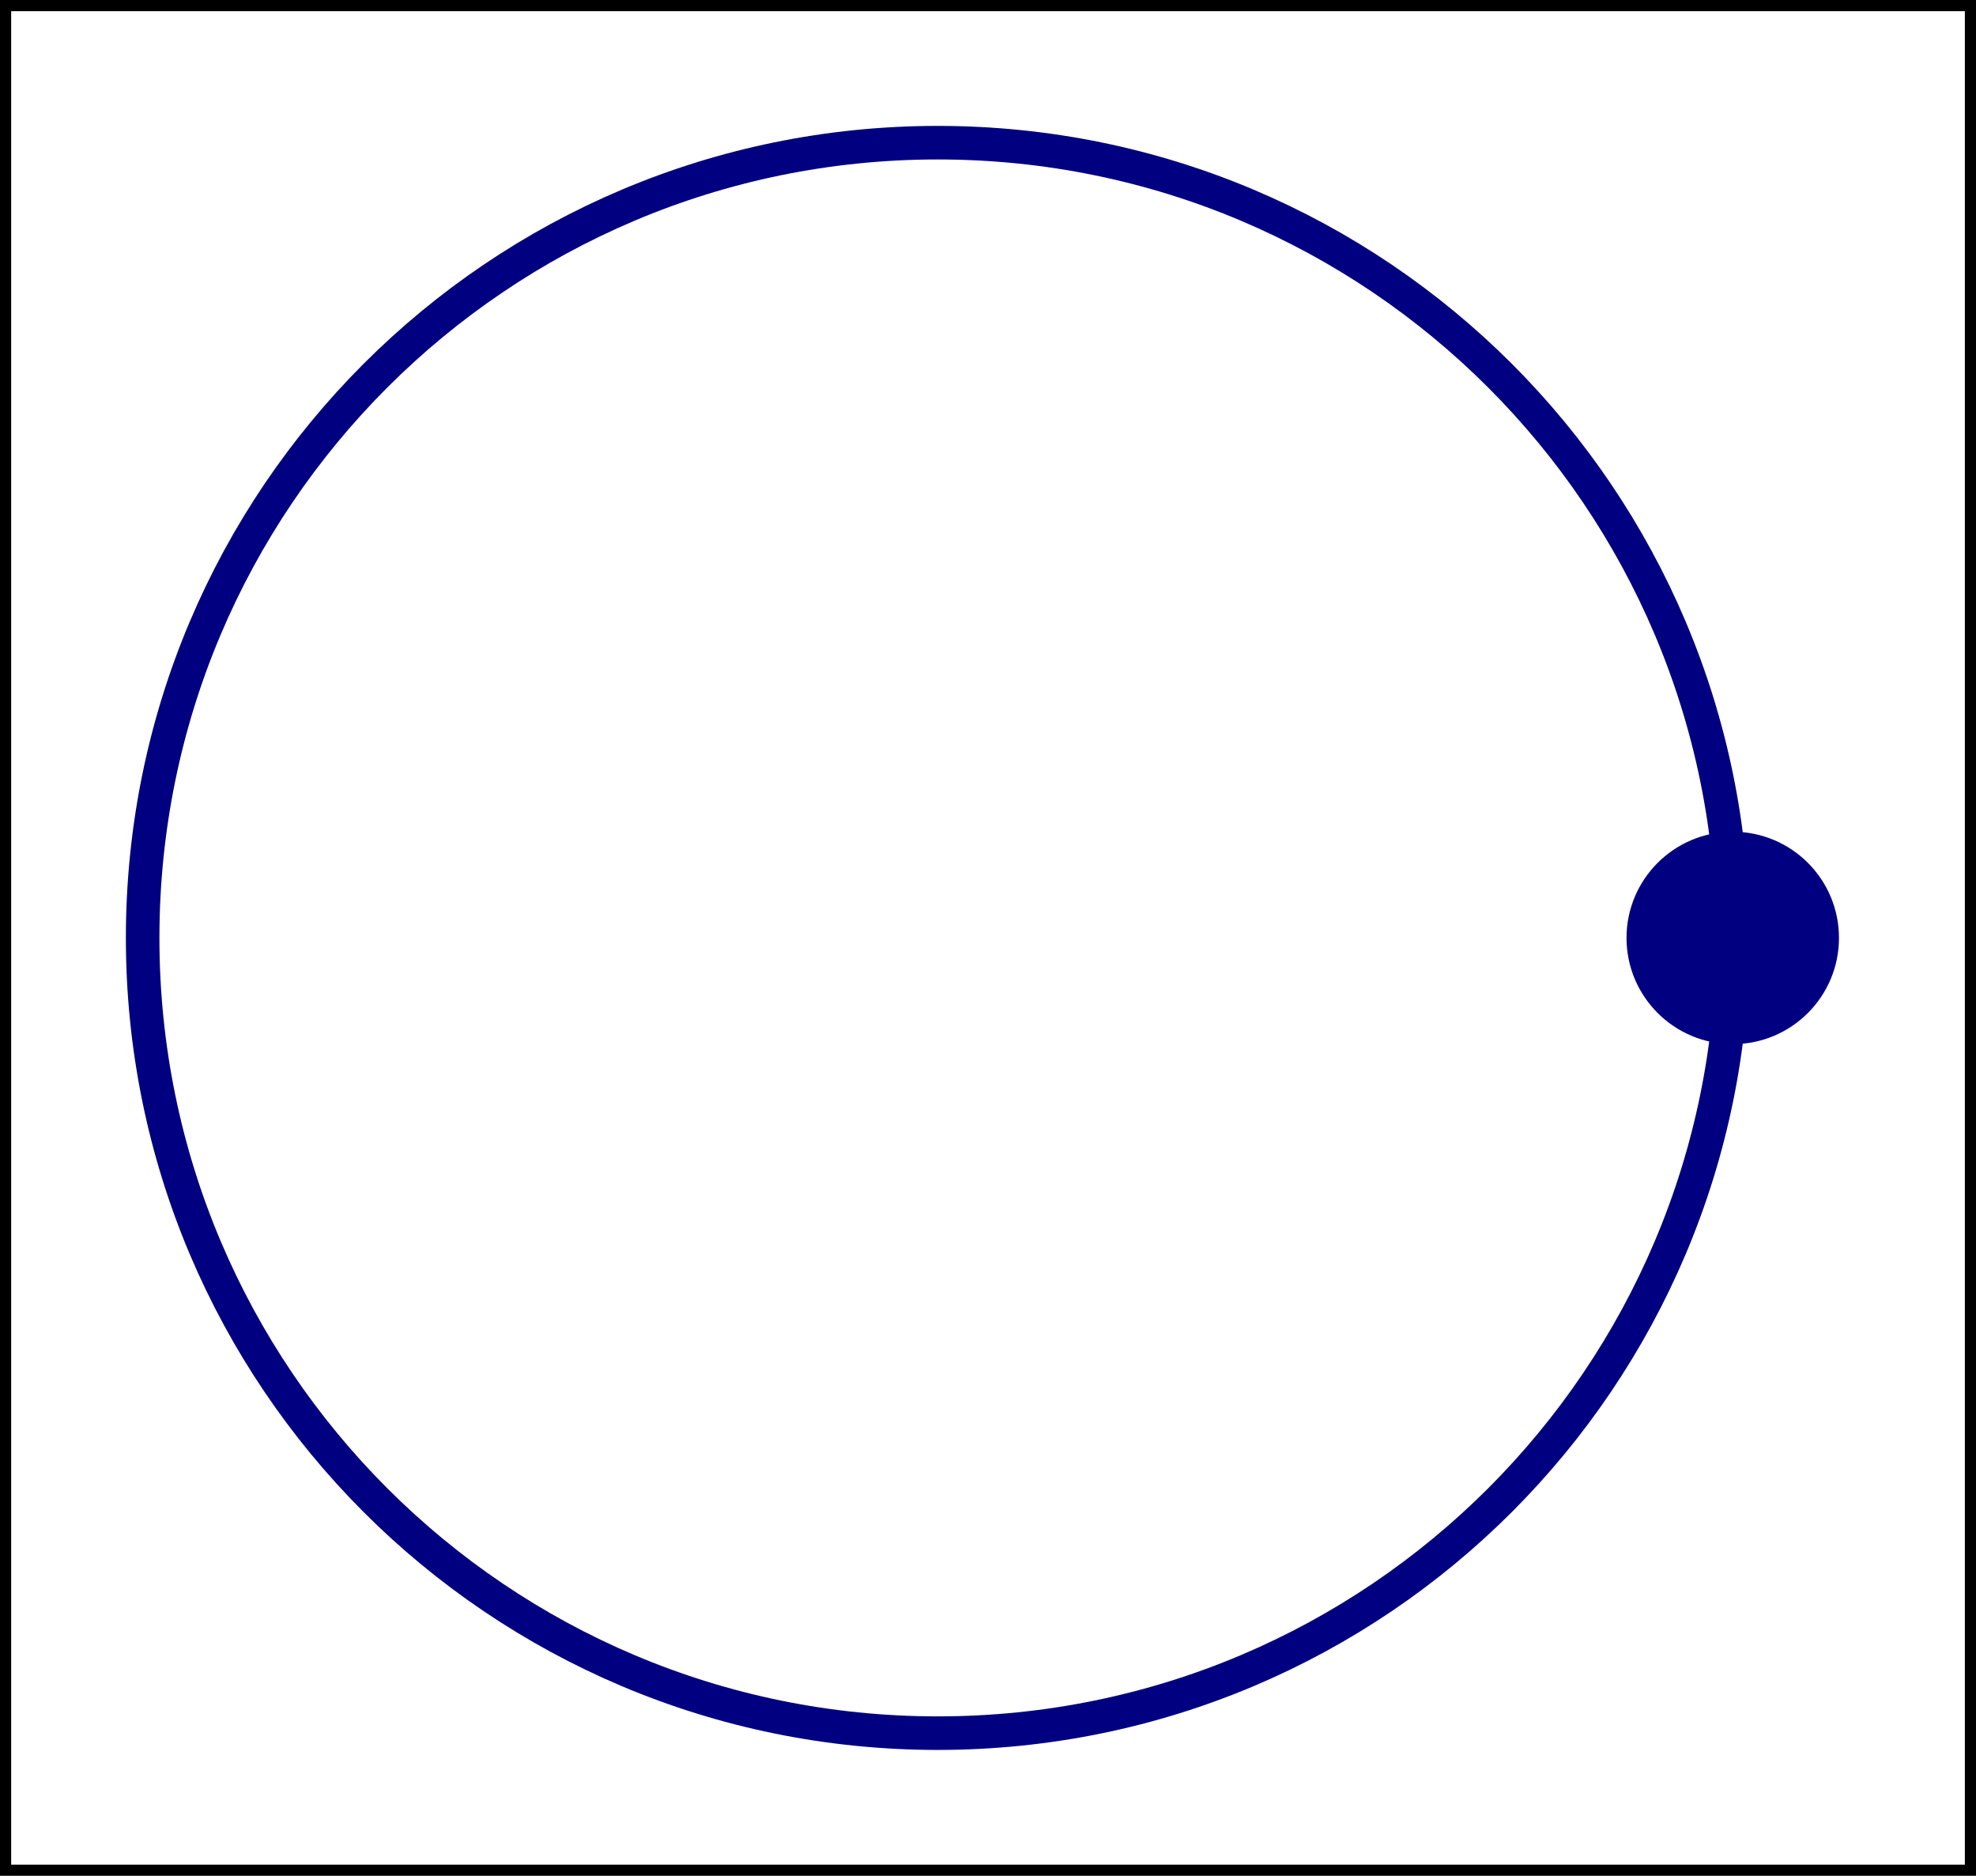
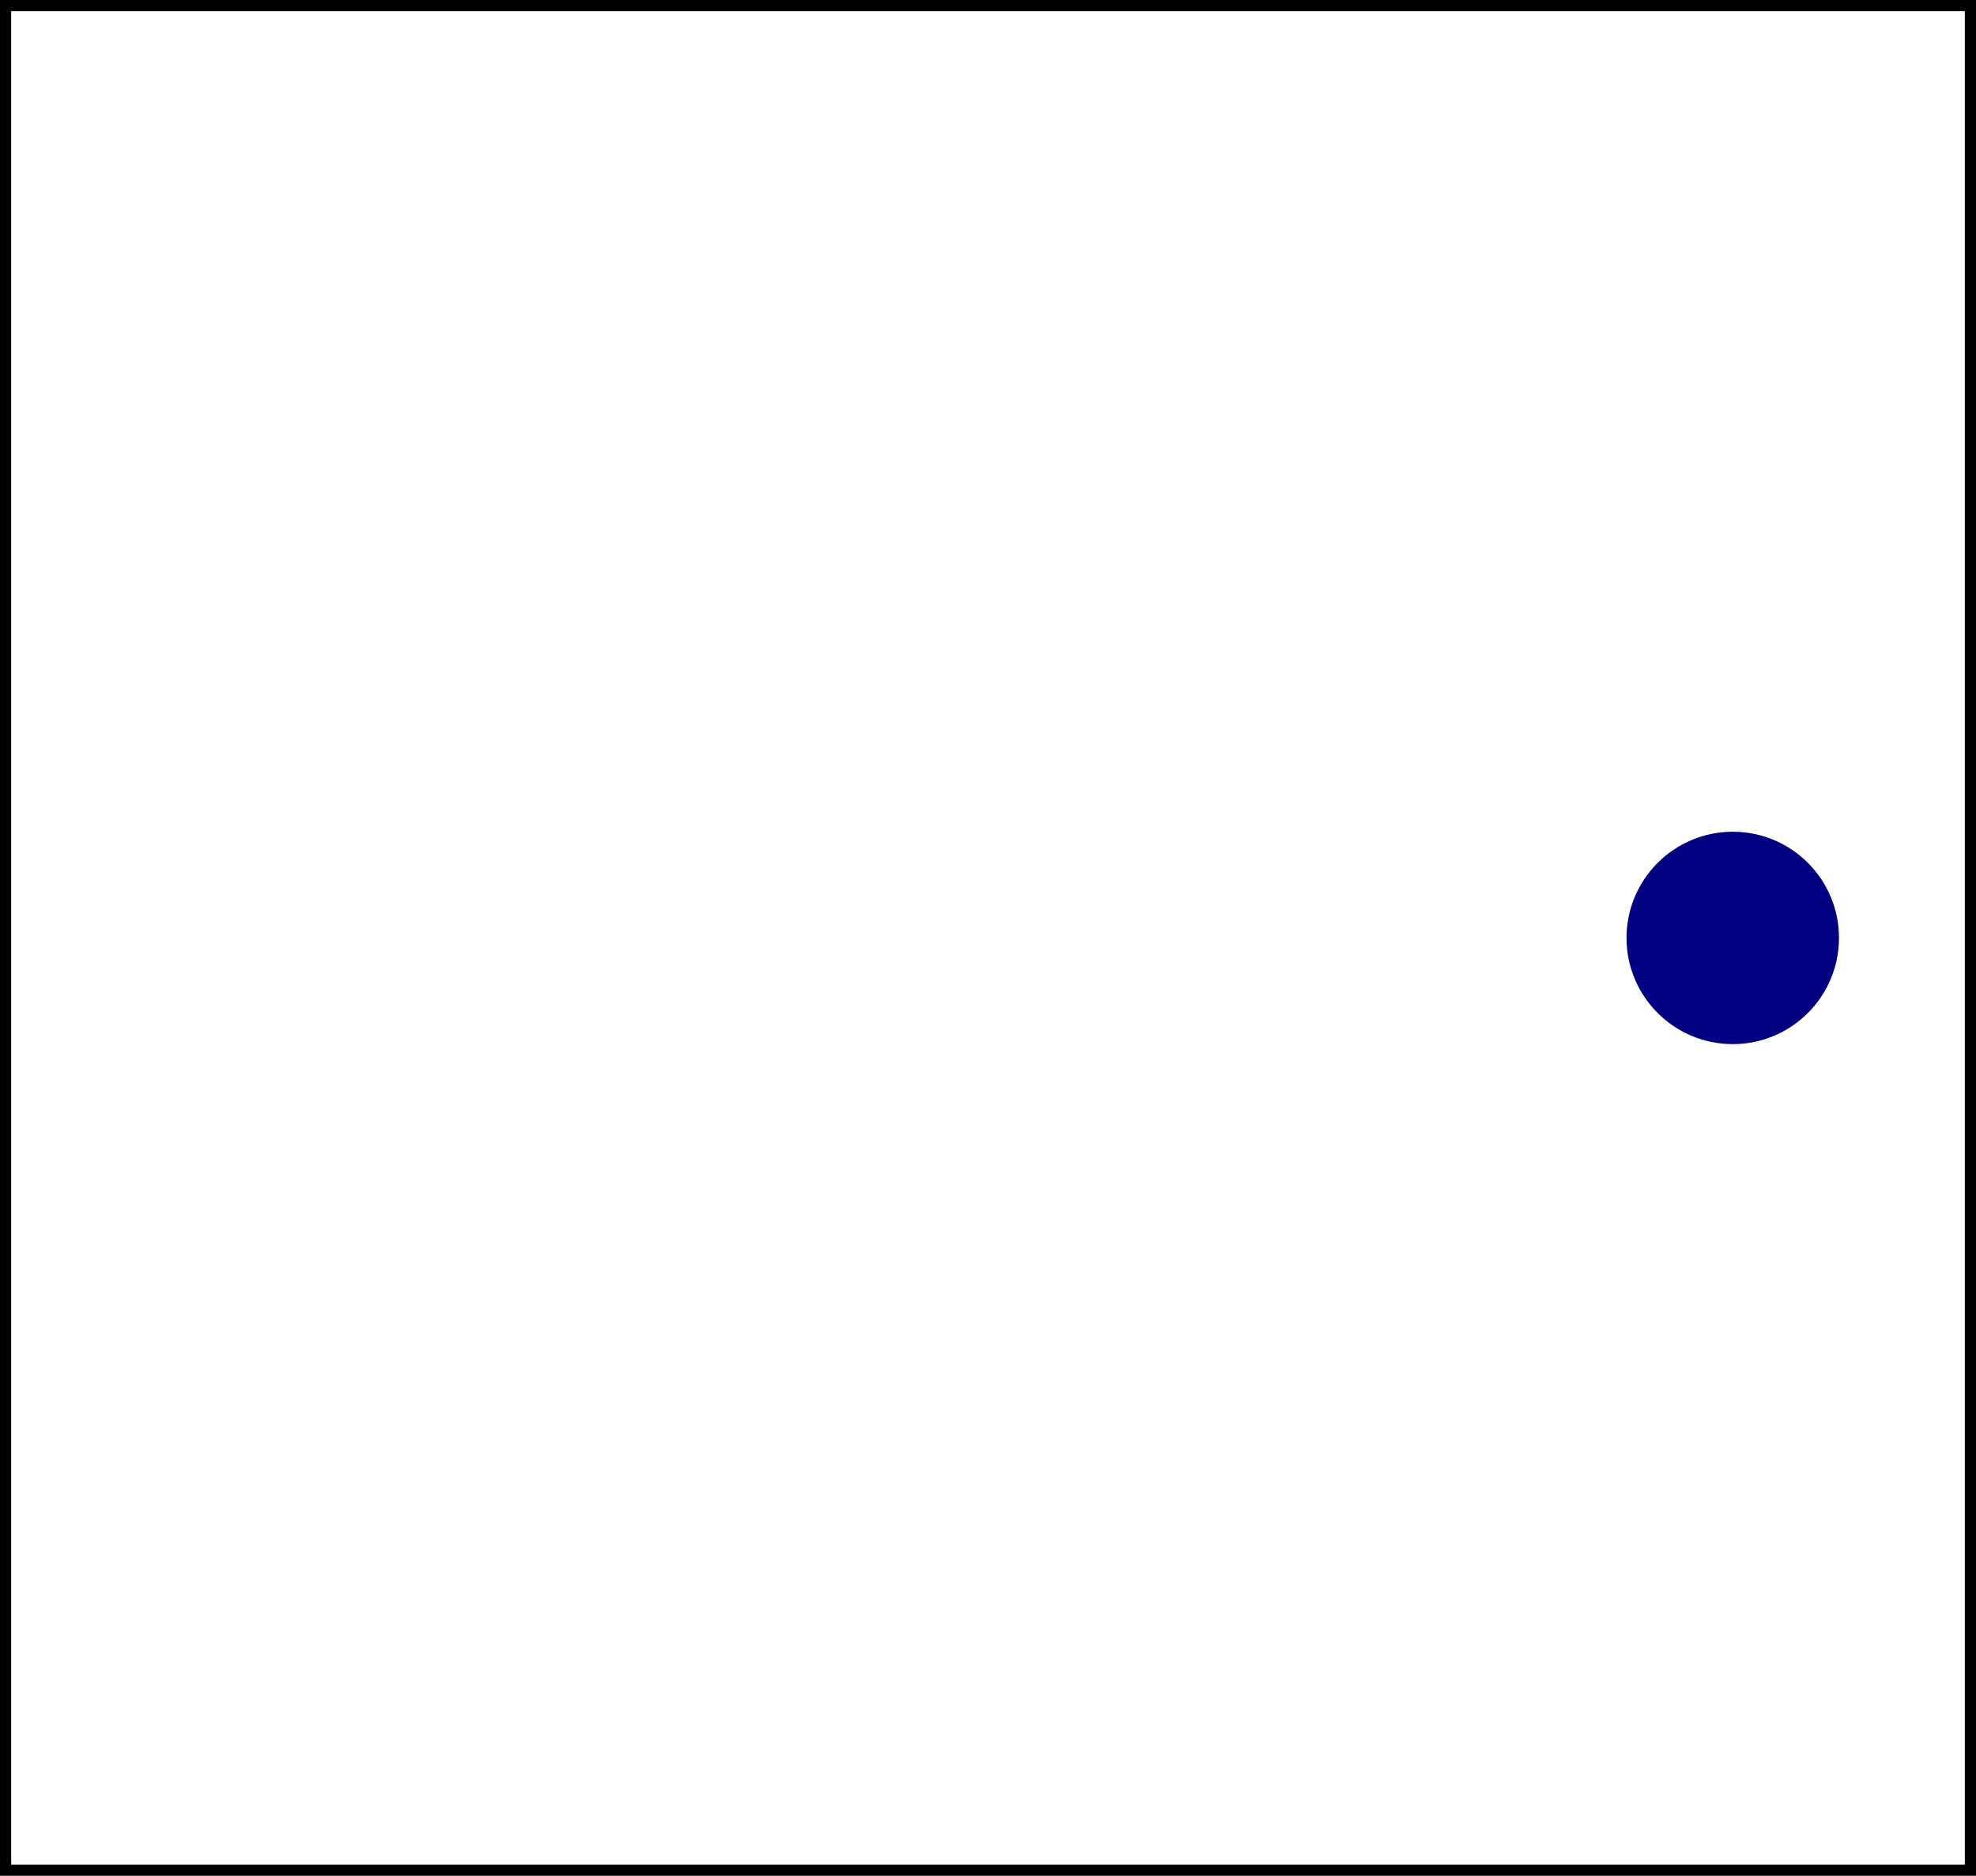
<svg xmlns="http://www.w3.org/2000/svg" width="70.452pt" height="66.866pt" viewBox="0 0 70.452 66.866" version="1.1">
  <defs>
    <clipPath id="clip1">
      <path d="M 52 24 L 70.453 24 L 70.453 43 L 52 43 Z M 52 24 " />
    </clipPath>
  </defs>
  <g id="surface1">
    <path style="fill:none;stroke-width:0.399;stroke-linecap:butt;stroke-linejoin:miter;stroke:rgb(0%,0%,0%);stroke-opacity:1;stroke-miterlimit:10;" d="M -33.234 -33.235 L -33.234 33.234 L 36.821 33.234 L 36.821 -33.235 Z M -33.234 -33.235 " transform="matrix(1,0,0,-1,33.433,33.433)" />
-     <path style="fill:none;stroke-width:1.196;stroke-linecap:butt;stroke-linejoin:miter;stroke:rgb(0%,0%,50%);stroke-opacity:1;stroke-miterlimit:10;" d="M 28.348 -0.001 C 28.348 15.656 15.657 28.347 0.001 28.347 C -15.656 28.347 -28.347 15.656 -28.347 -0.001 C -28.347 -15.657 -15.656 -28.348 0.001 -28.348 C 15.657 -28.348 28.348 -15.657 28.348 -0.001 Z M 28.348 -0.001 " transform="matrix(1,0,0,-1,33.433,33.433)" />
    <path style=" stroke:none;fill-rule:nonzero;fill:rgb(0%,0%,50%);fill-opacity:1;" d="M 65.367 33.434 C 65.367 31.453 63.762 29.848 61.781 29.848 C 59.801 29.848 58.191 31.453 58.191 33.434 C 58.191 35.414 59.801 37.02 61.781 37.02 C 63.762 37.02 65.367 35.414 65.367 33.434 Z M 65.367 33.434 " />
    <g clip-path="url(#clip1)" clip-rule="nonzero">
      <path style="fill:none;stroke-width:0.399;stroke-linecap:butt;stroke-linejoin:miter;stroke:rgb(0%,0%,50%);stroke-opacity:1;stroke-miterlimit:10;" d="M 31.934 -0.001 C 31.934 1.98 30.329 3.585 28.348 3.585 C 26.368 3.585 24.758 1.98 24.758 -0.001 C 24.758 -1.981 26.368 -3.587 28.348 -3.587 C 30.329 -3.587 31.934 -1.981 31.934 -0.001 Z M 31.934 -0.001 " transform="matrix(1,0,0,-1,33.433,33.433)" />
    </g>
  </g>
</svg>